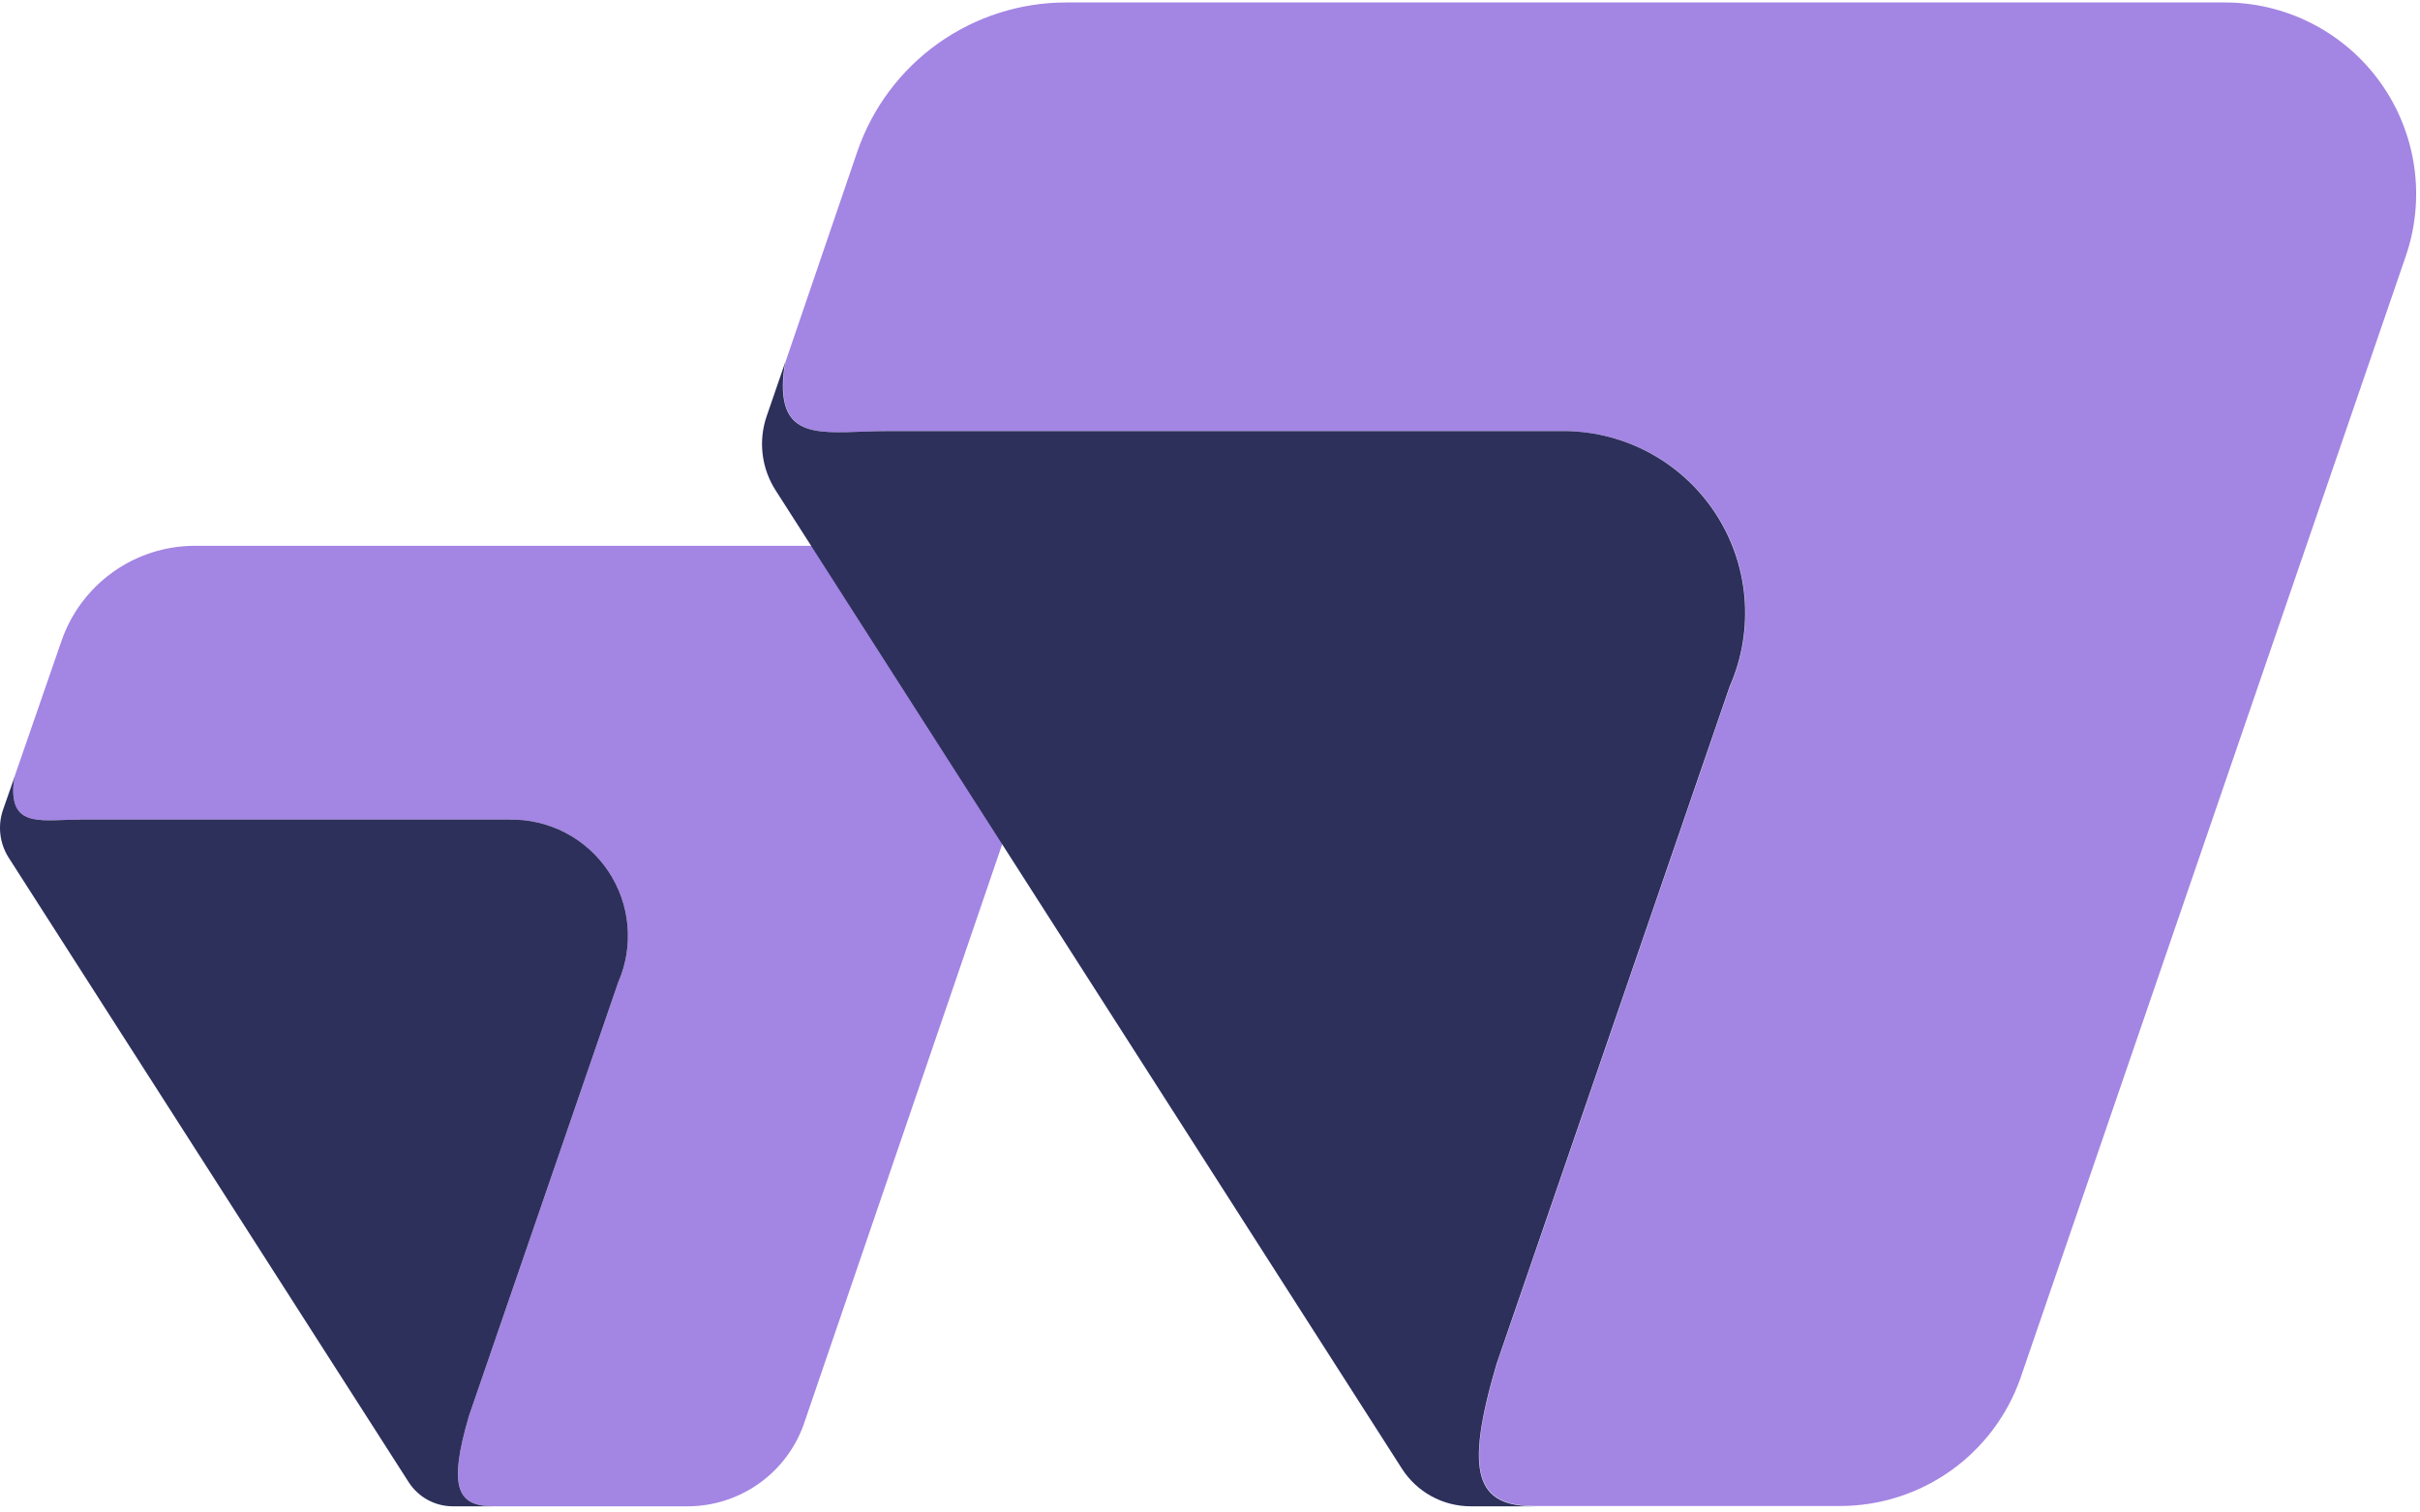
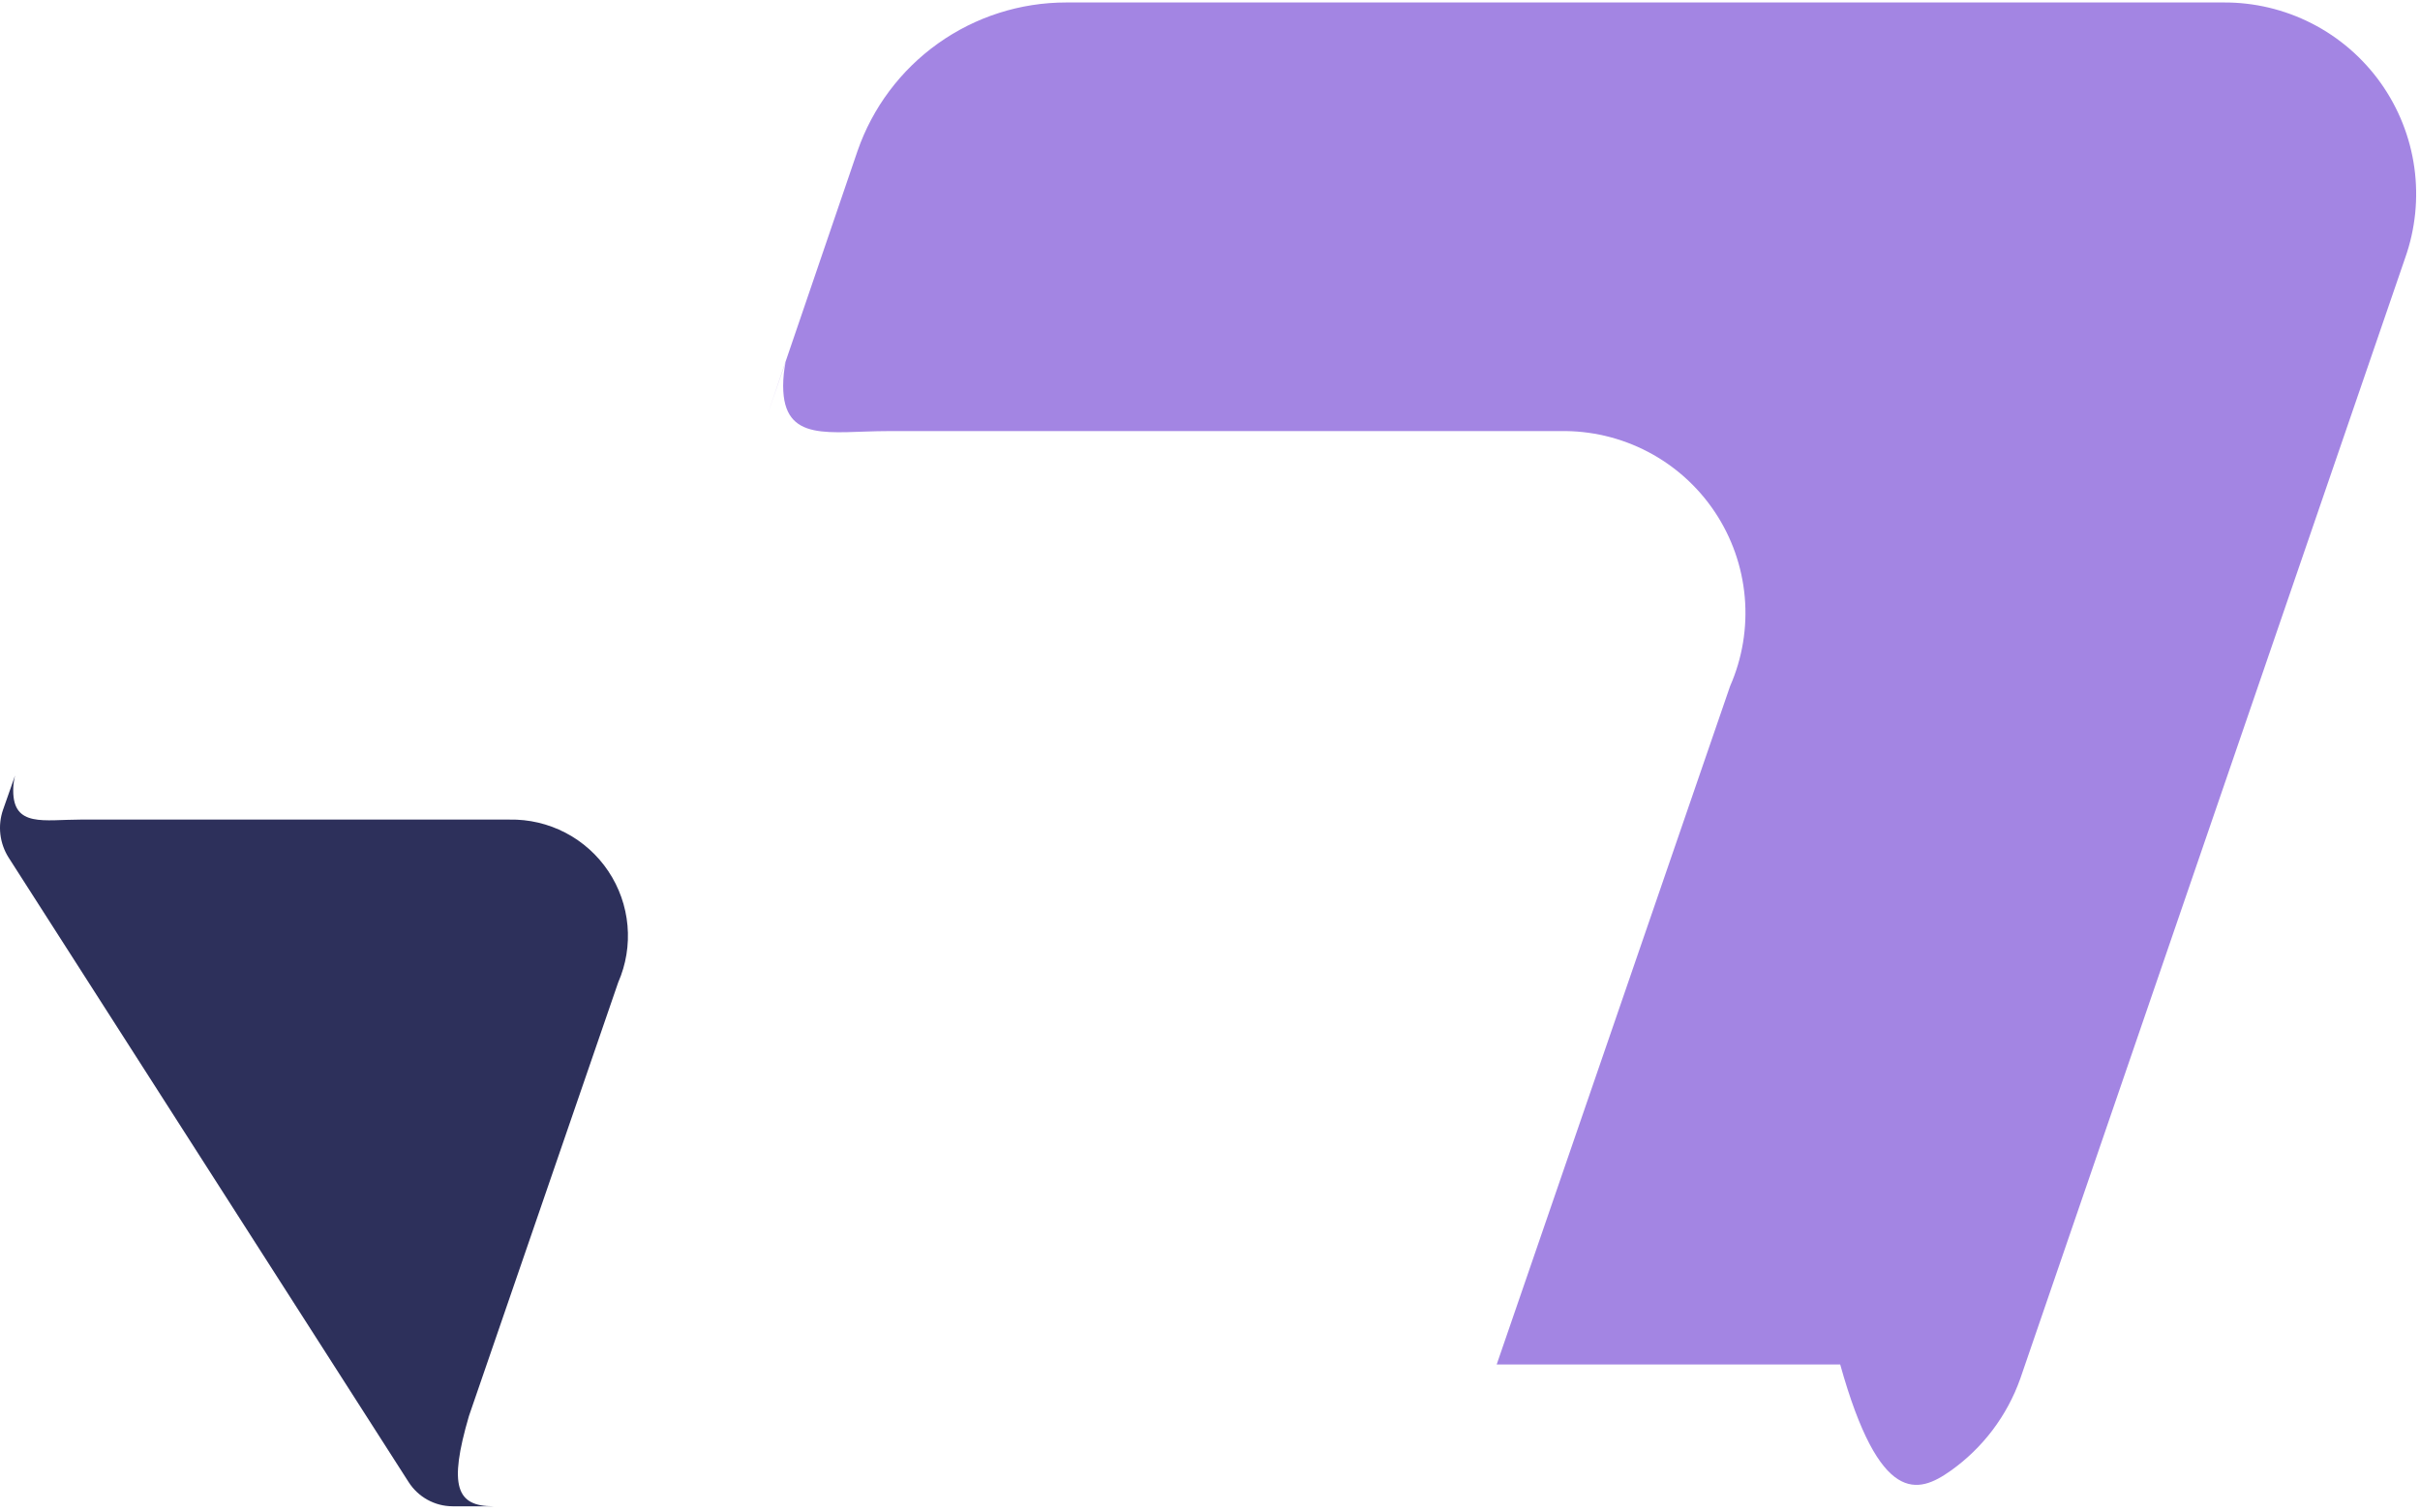
<svg xmlns="http://www.w3.org/2000/svg" width="224" height="140" viewBox="0 0 224 140" fill="none">
-   <path d="M205.781 0.229H98.692C94.441 0.228 90.294 1.552 86.831 4.018C83.367 6.484 80.759 9.968 79.37 13.987L71.007 38.475L72.719 33.509C72.571 34.232 72.495 34.968 72.491 35.707C72.491 41.073 76.829 39.903 82.195 39.903H144.388C147.215 39.846 150.01 40.503 152.516 41.811C155.023 43.12 157.159 45.038 158.729 47.39C160.299 49.742 161.251 52.451 161.498 55.267C161.745 58.084 161.279 60.917 160.143 63.507L138.537 126.298C135.511 136.545 136.738 139.399 142.104 139.399H170.332C173.988 139.397 177.553 138.262 180.538 136.151C183.522 134.04 185.78 131.057 187.001 127.611L222.621 23.89C223.575 21.205 223.868 18.329 223.475 15.507C223.082 12.684 222.013 9.998 220.361 7.676C218.708 5.354 216.52 3.465 213.982 2.168C211.444 0.872 208.631 0.207 205.781 0.229Z" fill="#A385E3" />
-   <path d="M86.366 50.52H17.98C15.28 50.534 12.65 51.384 10.453 52.953C8.255 54.522 6.597 56.733 5.707 59.282L0.284 74.951L1.397 71.783C1.281 72.24 1.223 72.71 1.226 73.182C1.226 76.607 4.08 75.865 7.448 75.865H47.15C48.955 75.829 50.741 76.247 52.342 77.082C53.943 77.917 55.308 79.141 56.312 80.642C57.315 82.144 57.925 83.873 58.085 85.672C58.244 87.471 57.949 89.281 57.225 90.935L43.411 131.065C41.498 137.601 42.269 139.427 45.694 139.427H63.733C66.064 139.409 68.334 138.677 70.237 137.33C72.141 135.983 73.586 134.085 74.379 131.892L97.041 65.647C97.628 63.937 97.802 62.113 97.546 60.323C97.291 58.534 96.614 56.83 95.572 55.353C94.53 53.876 93.152 52.668 91.551 51.828C89.951 50.987 88.174 50.539 86.366 50.52Z" fill="#A385E3" />
+   <path d="M205.781 0.229H98.692C94.441 0.228 90.294 1.552 86.831 4.018C83.367 6.484 80.759 9.968 79.37 13.987L71.007 38.475L72.719 33.509C72.571 34.232 72.495 34.968 72.491 35.707C72.491 41.073 76.829 39.903 82.195 39.903H144.388C147.215 39.846 150.01 40.503 152.516 41.811C155.023 43.12 157.159 45.038 158.729 47.39C160.299 49.742 161.251 52.451 161.498 55.267C161.745 58.084 161.279 60.917 160.143 63.507L138.537 126.298H170.332C173.988 139.397 177.553 138.262 180.538 136.151C183.522 134.04 185.78 131.057 187.001 127.611L222.621 23.89C223.575 21.205 223.868 18.329 223.475 15.507C223.082 12.684 222.013 9.998 220.361 7.676C218.708 5.354 216.52 3.465 213.982 2.168C211.444 0.872 208.631 0.207 205.781 0.229Z" fill="#A385E3" />
  <path d="M45.663 139.427H41.896C41.081 139.424 40.28 139.216 39.566 138.822C38.853 138.428 38.25 137.86 37.814 137.172L0.795 79.375C0.383 78.723 0.123 77.987 0.034 77.221C-0.055 76.456 0.03 75.68 0.282 74.951L1.395 71.783C1.278 72.24 1.221 72.71 1.224 73.181C1.224 76.606 4.078 75.864 7.446 75.864H47.147C48.953 75.828 50.738 76.246 52.339 77.081C53.94 77.916 55.306 79.141 56.309 80.642C57.313 82.143 57.923 83.873 58.082 85.671C58.242 87.47 57.946 89.28 57.222 90.934L43.408 131.064C41.496 137.6 42.267 139.427 45.663 139.427Z" fill="#2D305B" />
-   <path d="M142.077 139.427H136.112C134.842 139.424 133.593 139.1 132.48 138.487C131.368 137.873 130.428 136.989 129.747 135.917L71.808 45.411C71.15 44.395 70.733 43.241 70.59 42.039C70.446 40.837 70.58 39.618 70.98 38.475L72.692 33.509C72.544 34.232 72.468 34.968 72.464 35.707C72.464 41.073 76.802 39.902 82.168 39.902H144.361C147.188 39.846 149.983 40.502 152.49 41.811C154.996 43.12 157.133 45.038 158.702 47.39C160.272 49.742 161.224 52.451 161.471 55.267C161.718 58.084 161.252 60.917 160.116 63.506L138.51 126.298C135.484 136.573 136.712 139.427 142.077 139.427Z" fill="#2D305B" />
</svg>